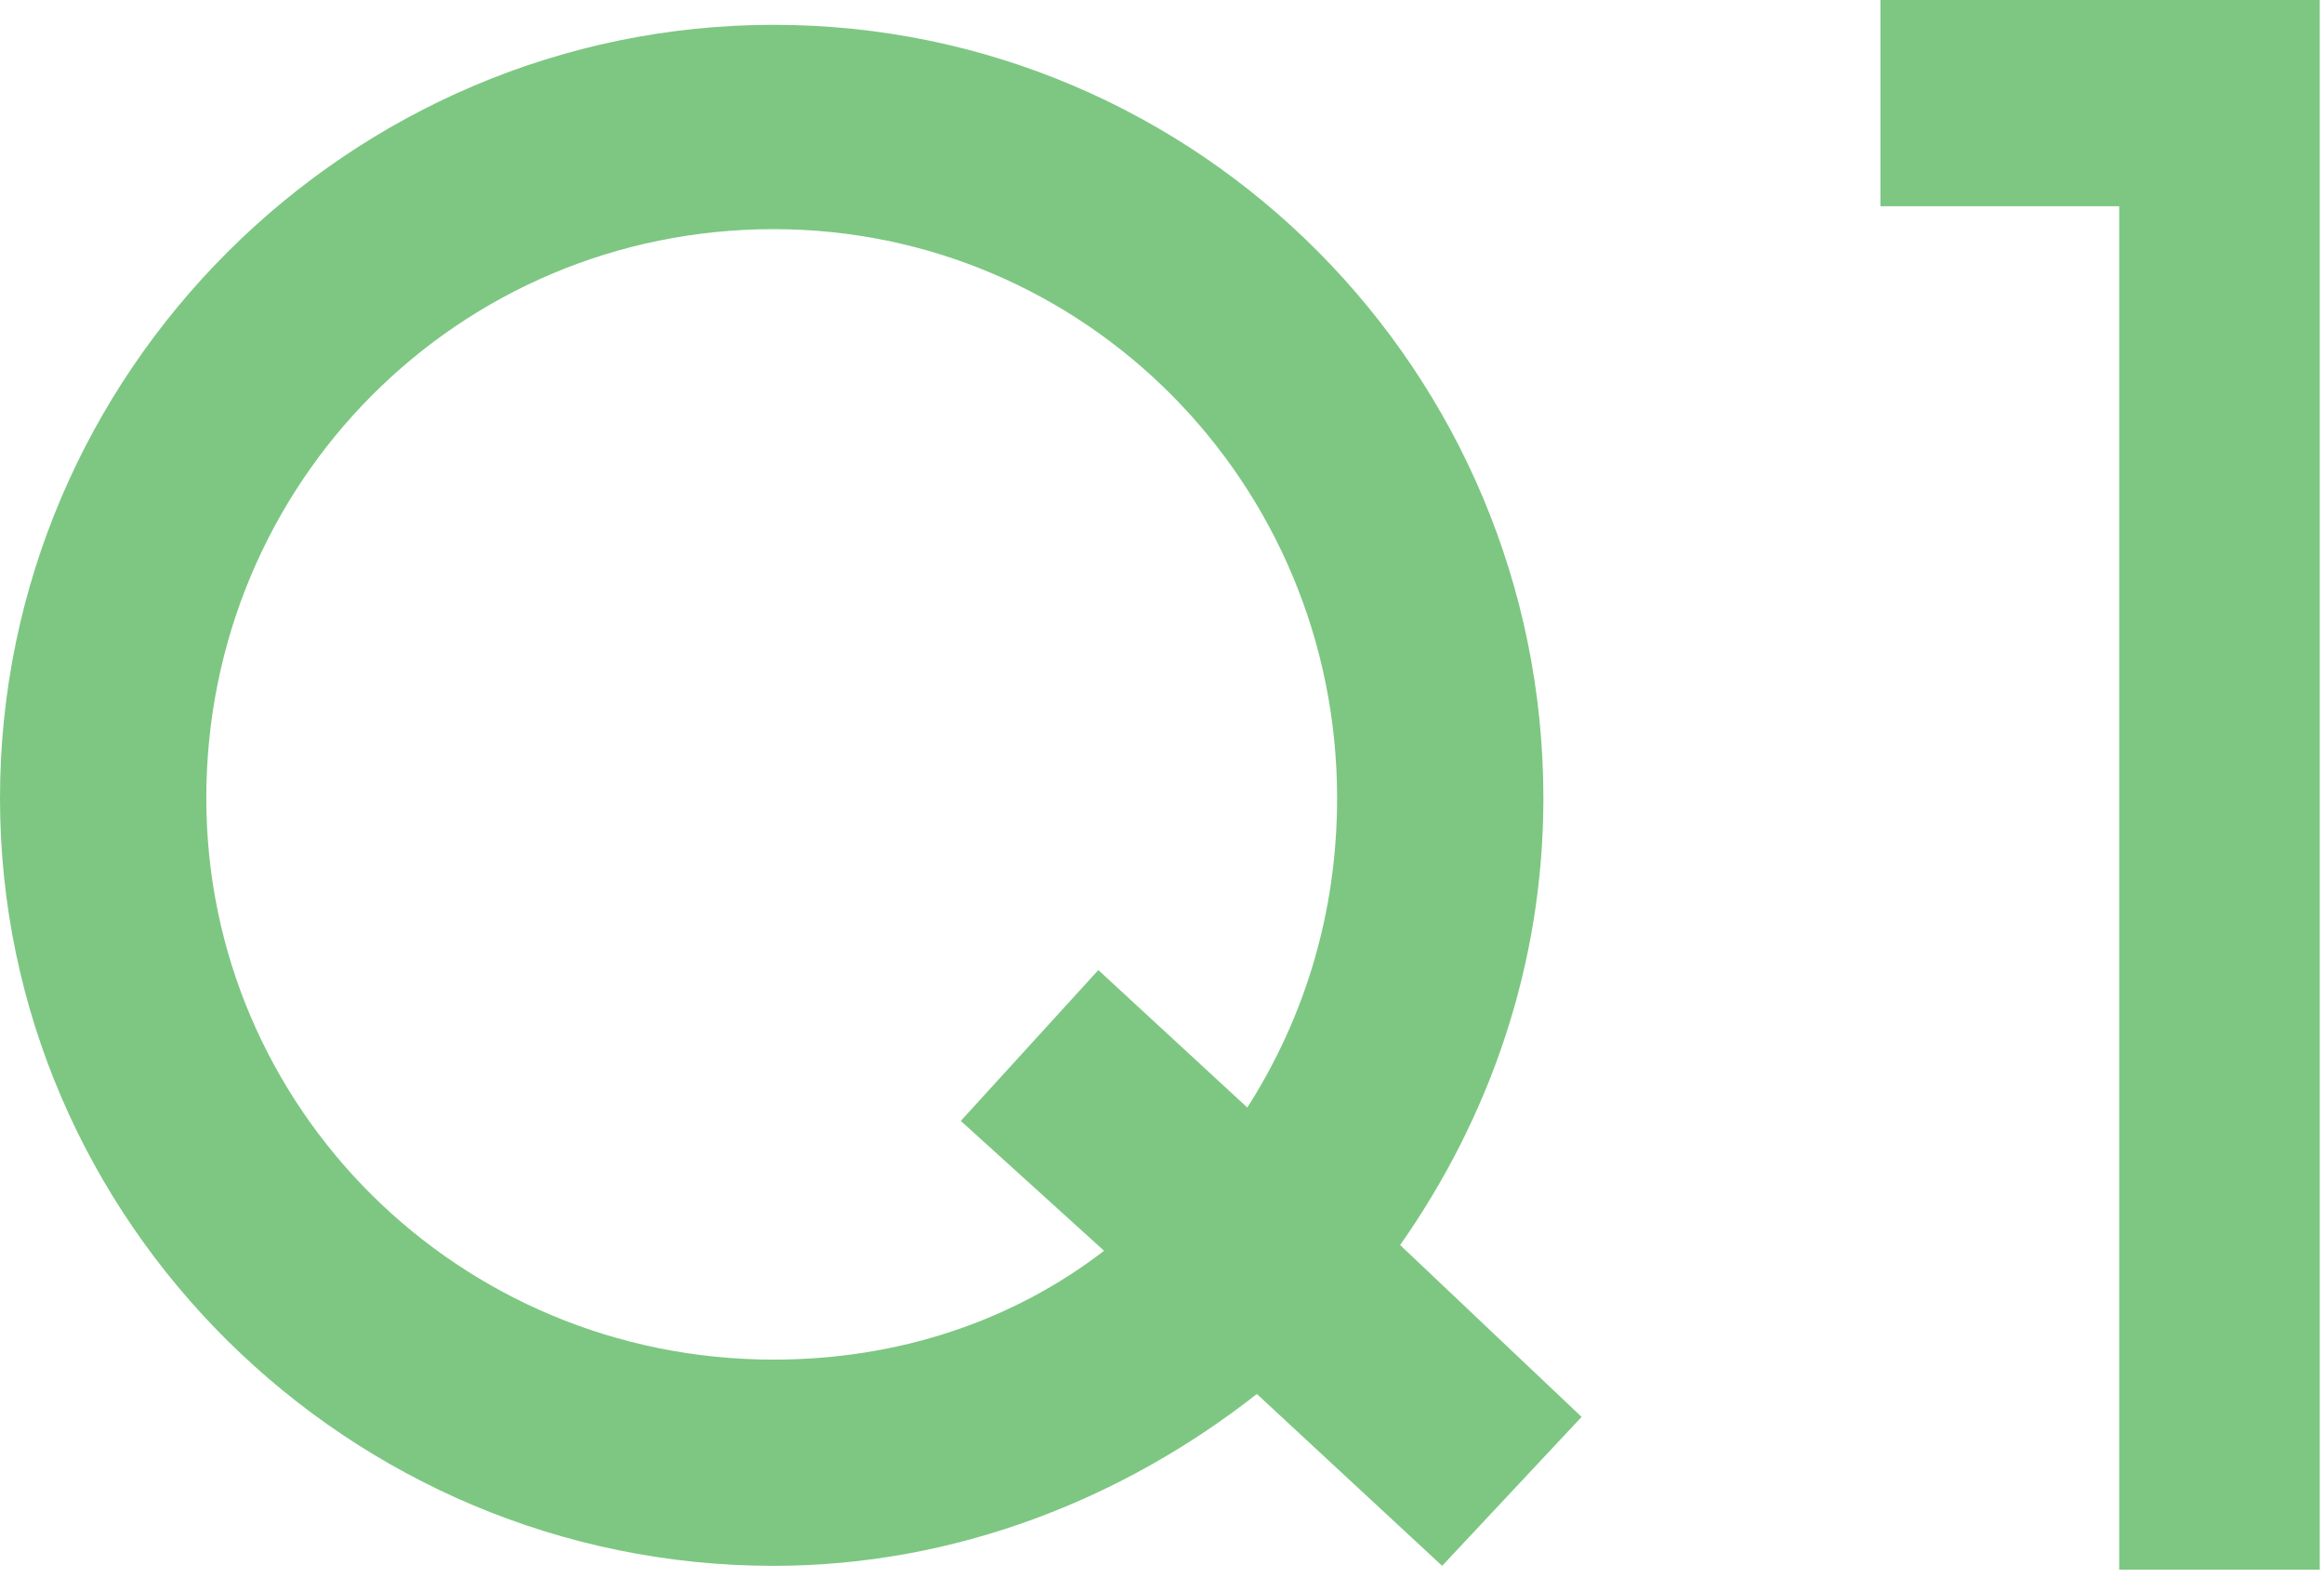
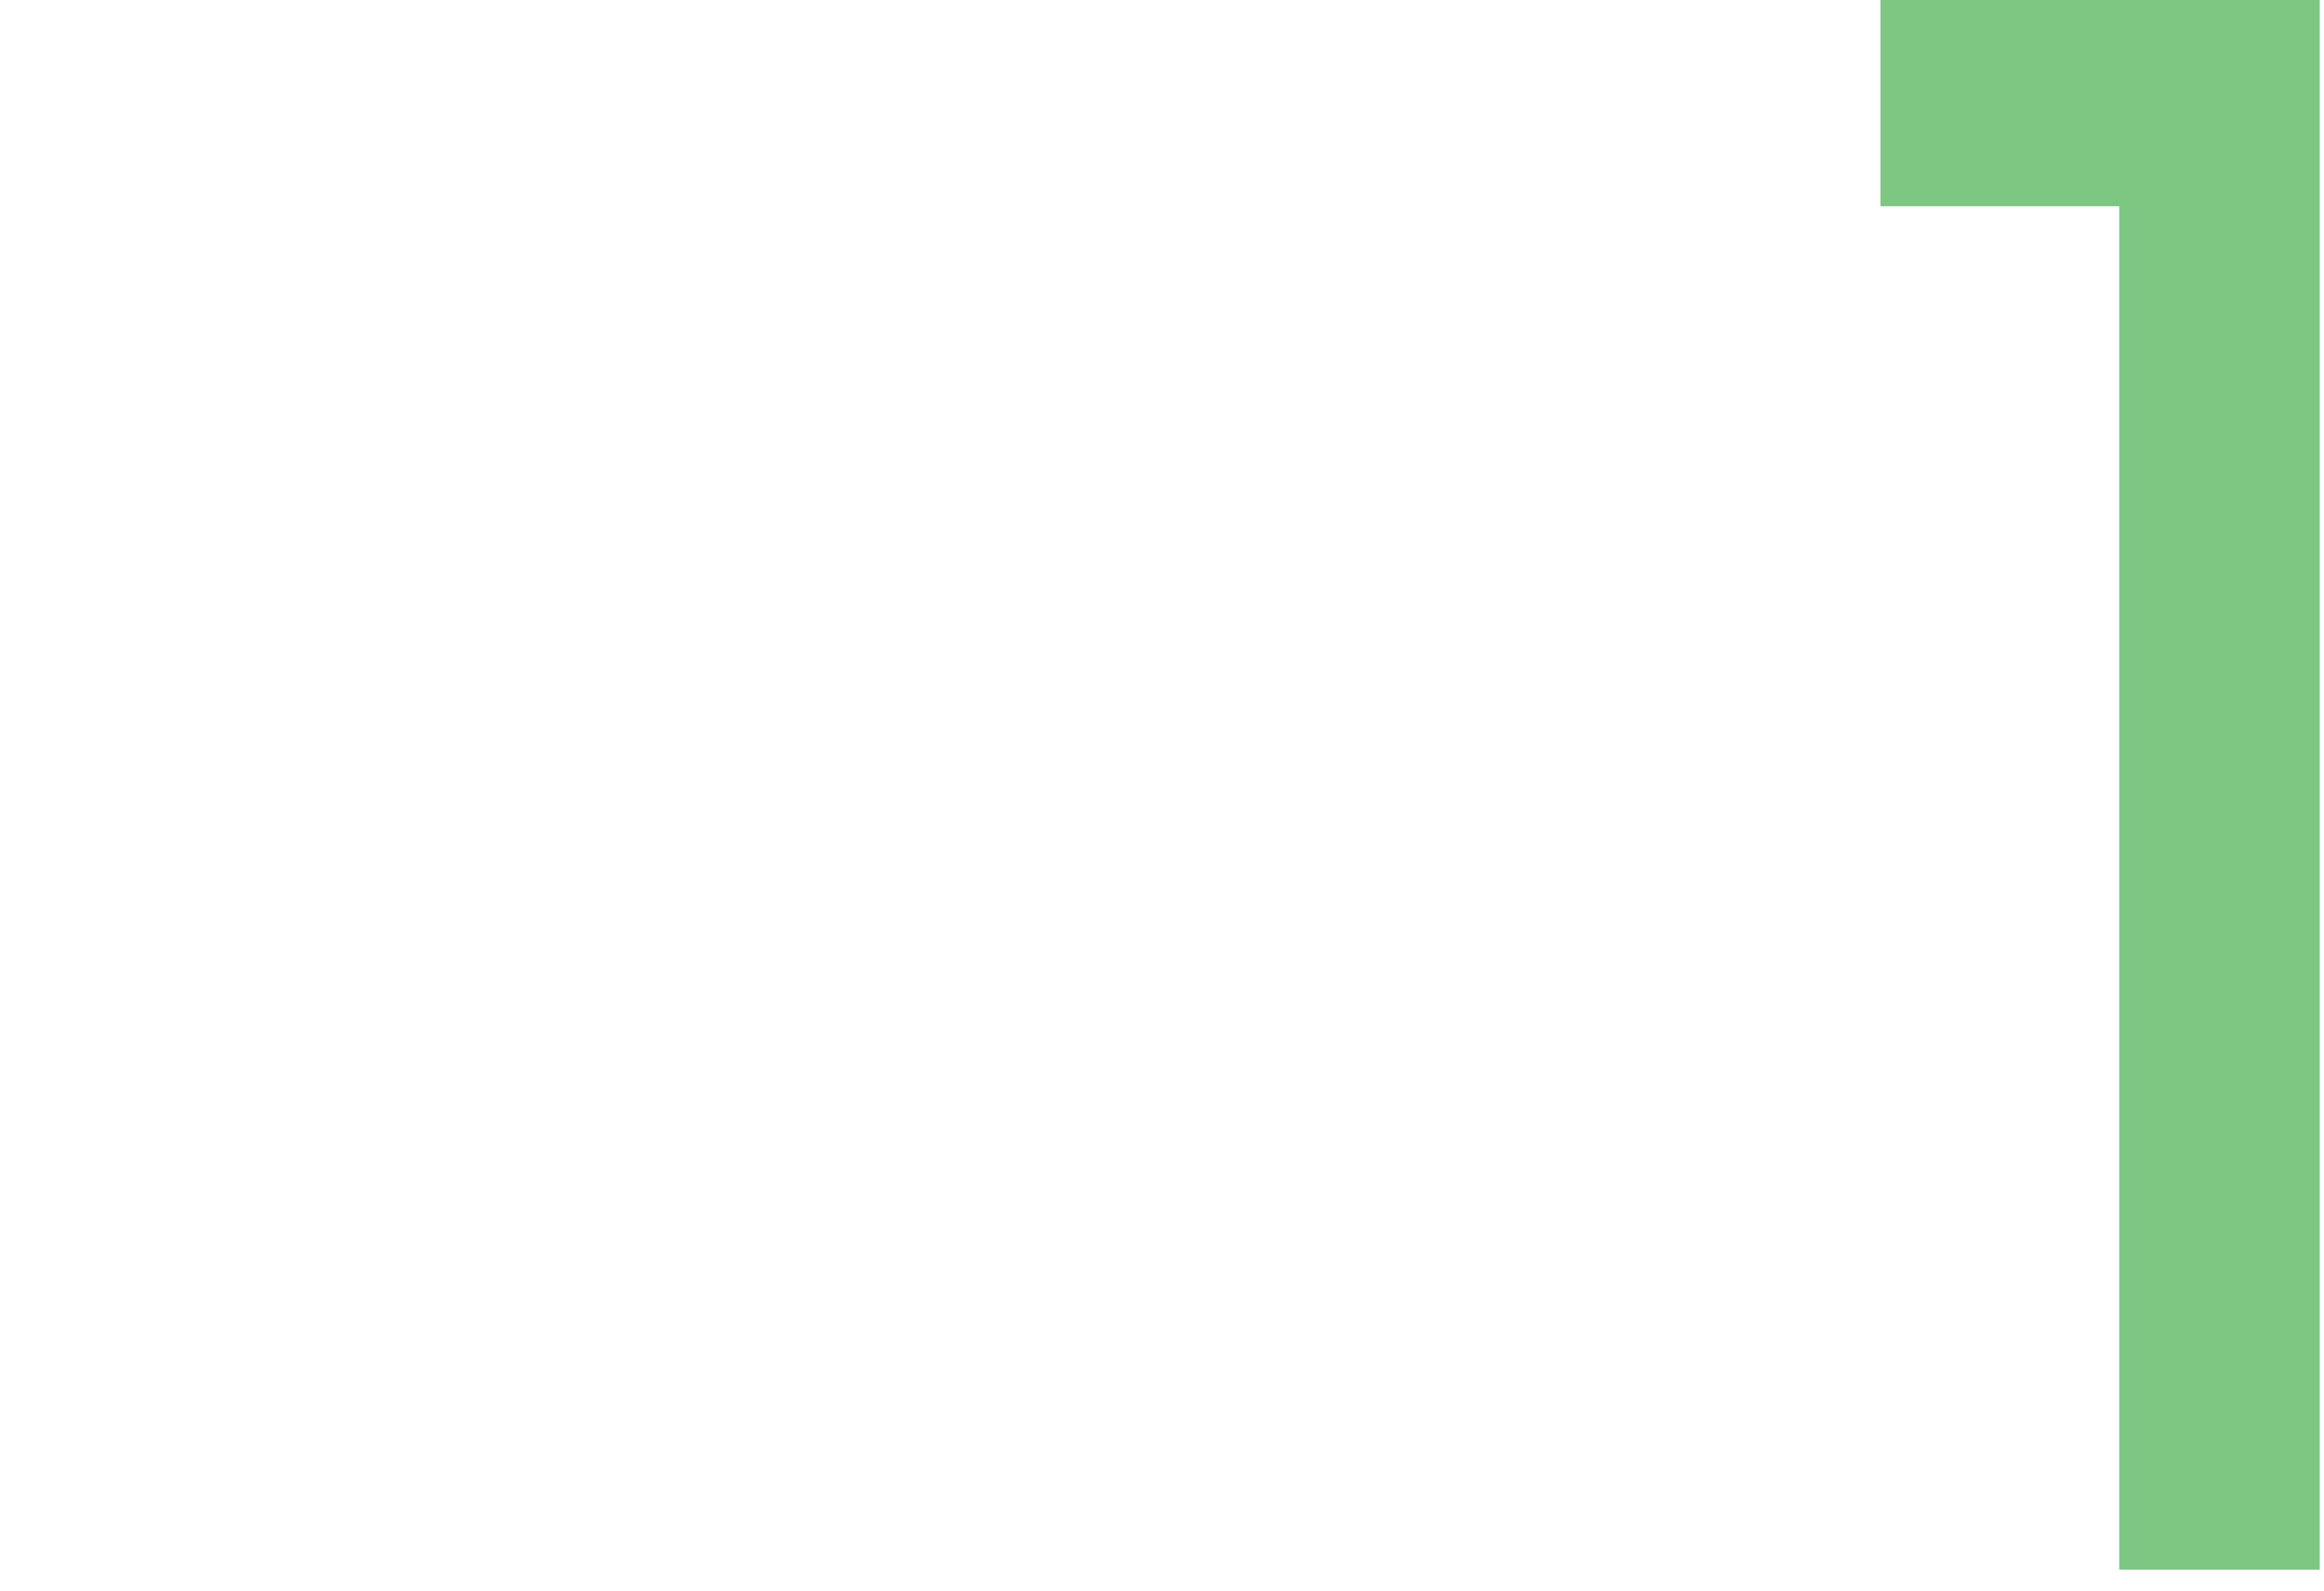
<svg xmlns="http://www.w3.org/2000/svg" width="73" height="50" viewBox="0 0 73 50" fill="none">
  <path d="M72.867 0V49.32H66.567V6.48H59.067V0H72.867Z" fill="#7DC782" />
-   <path d="M49.68 44.52L45.3 49.2L39.48 43.8C35.28 47.1 30 49.2 24.3 49.2C10.98 49.2 0 38.4 0 25.08C0 11.7 10.98 0.78 24.3 0.78C37.68 0.78 48.48 11.7 48.48 25.08C48.48 30.3 46.8 35.1 43.98 39.12L49.68 44.52ZM24.3 42.72C28.2 42.72 31.8 41.52 34.68 39.3L30.18 35.22L34.5 30.48L39.18 34.8C40.98 31.98 42 28.68 42 25.08C42 15.18 34.08 7.2 24.3 7.2C14.4 7.2 6.48 15.18 6.48 25.08C6.48 34.8 14.4 42.72 24.3 42.72Z" fill="#7DC782" />
</svg>